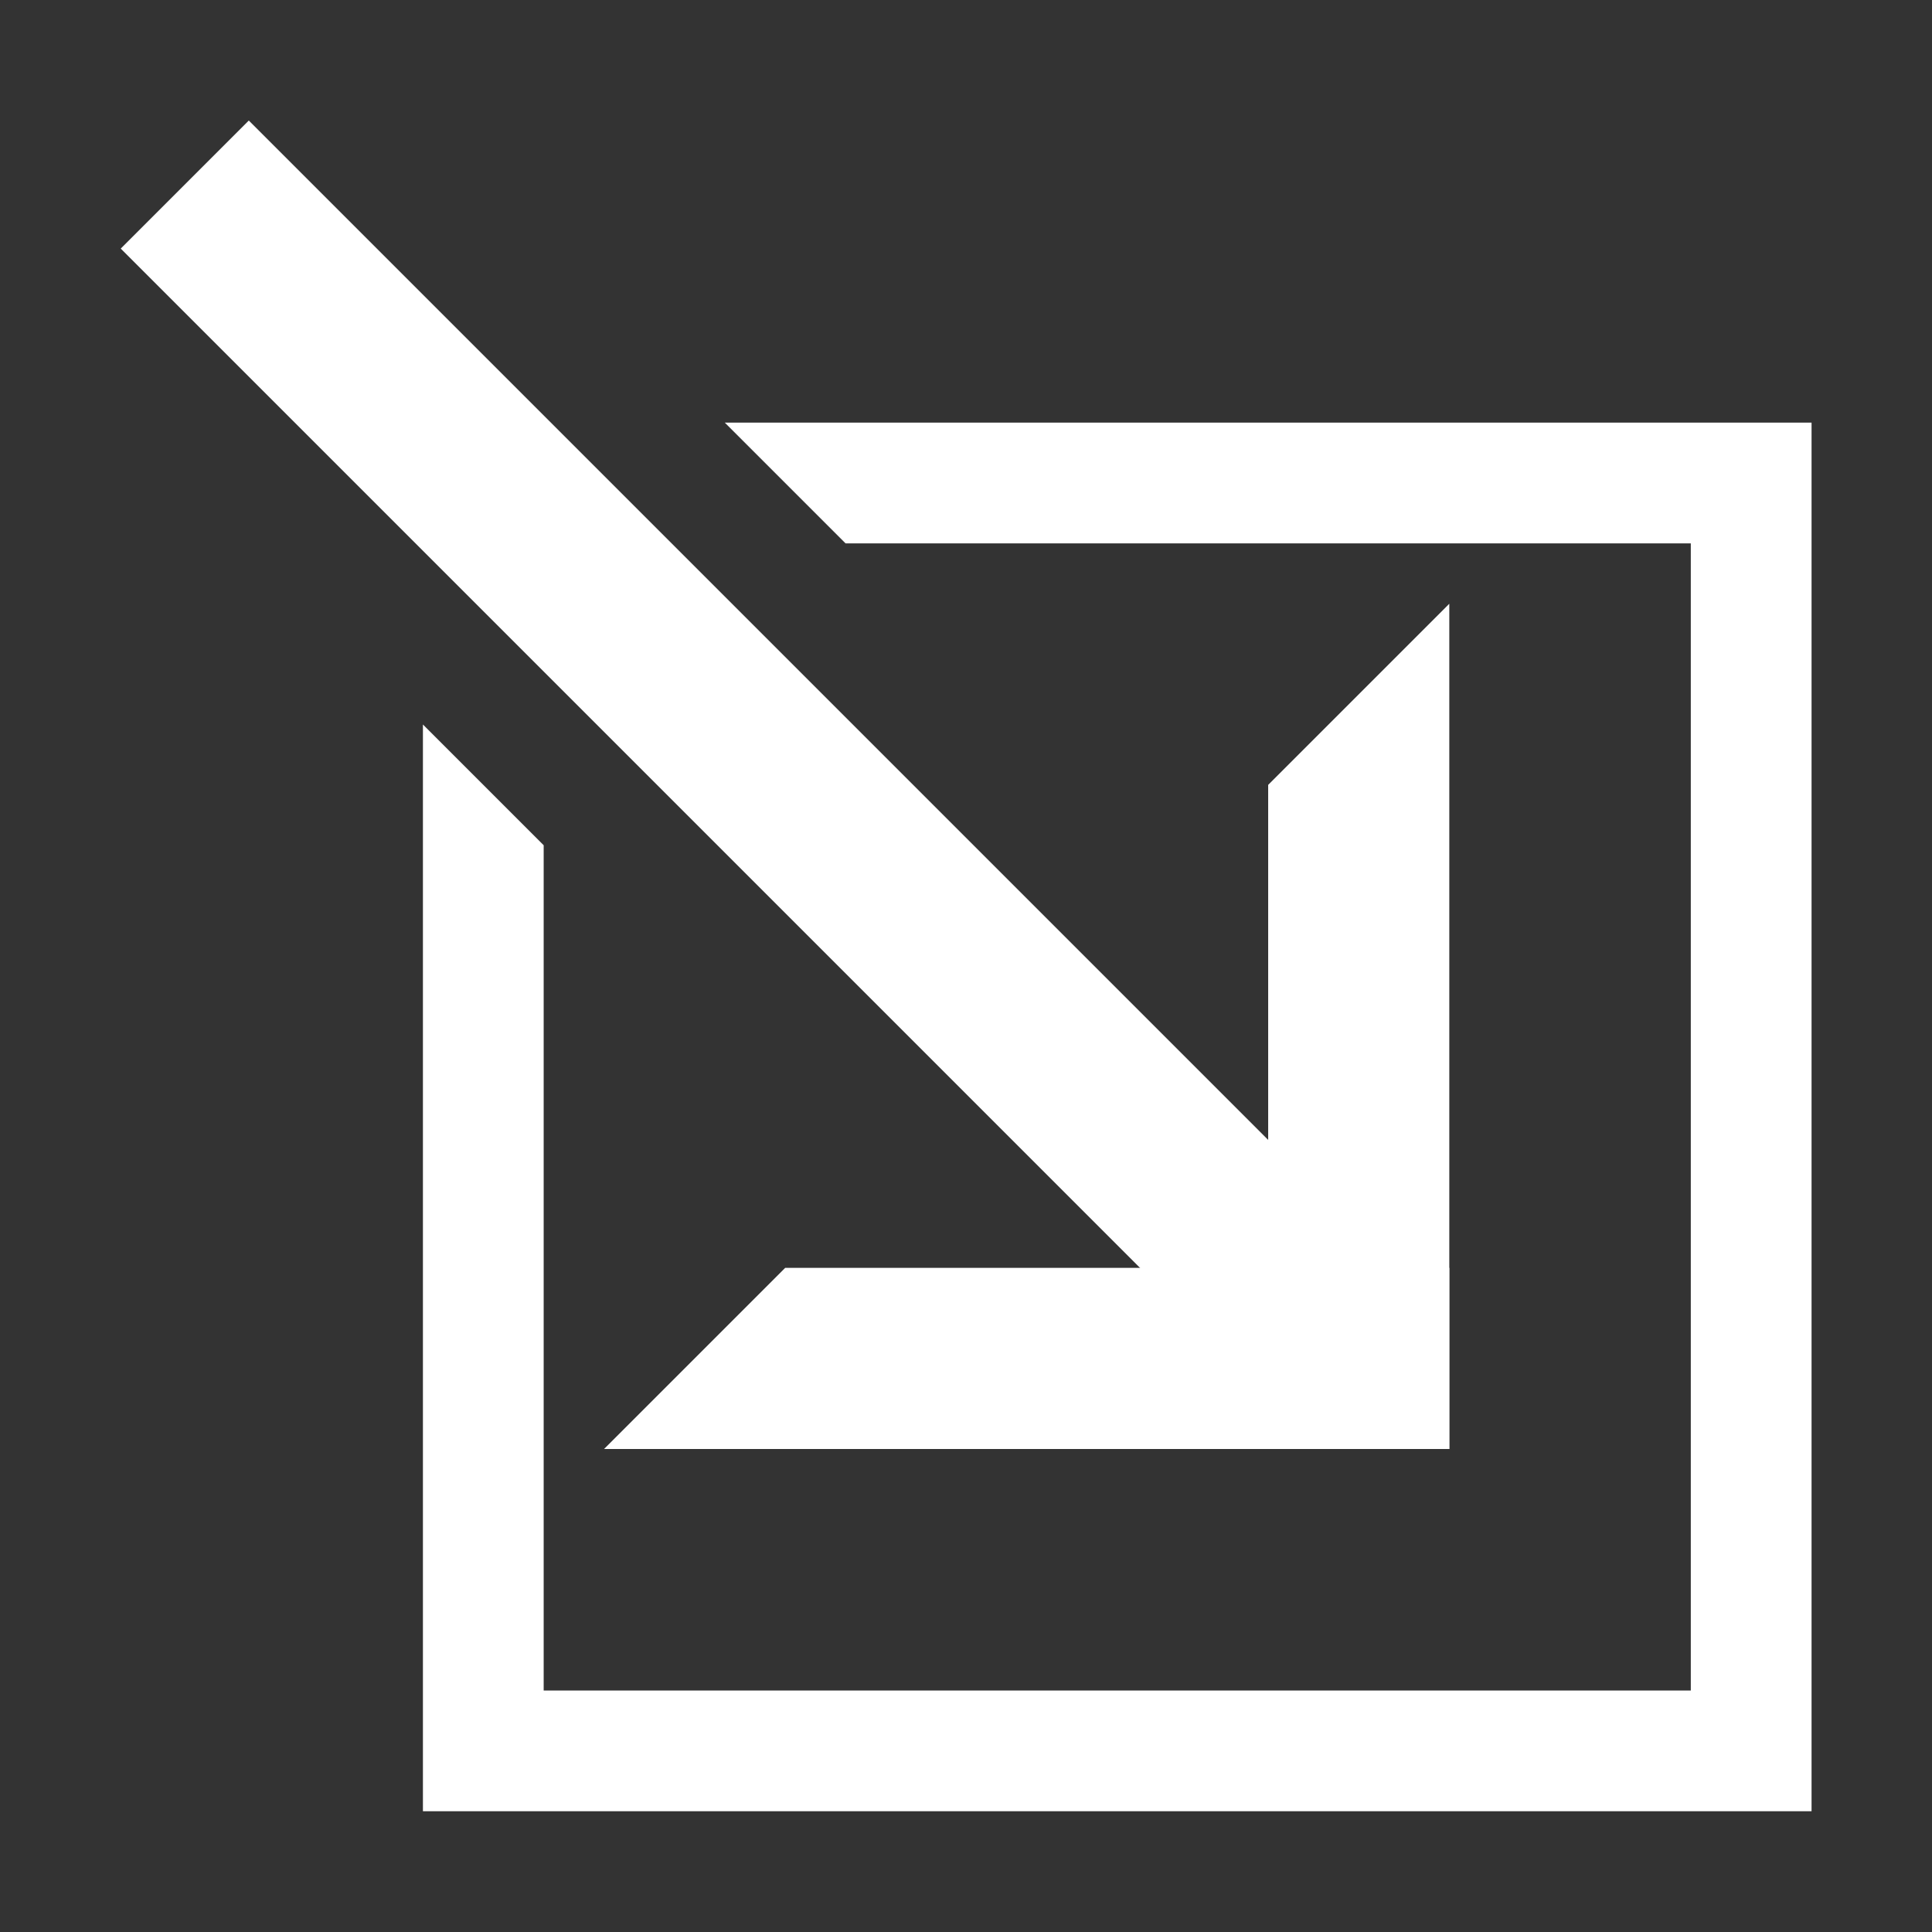
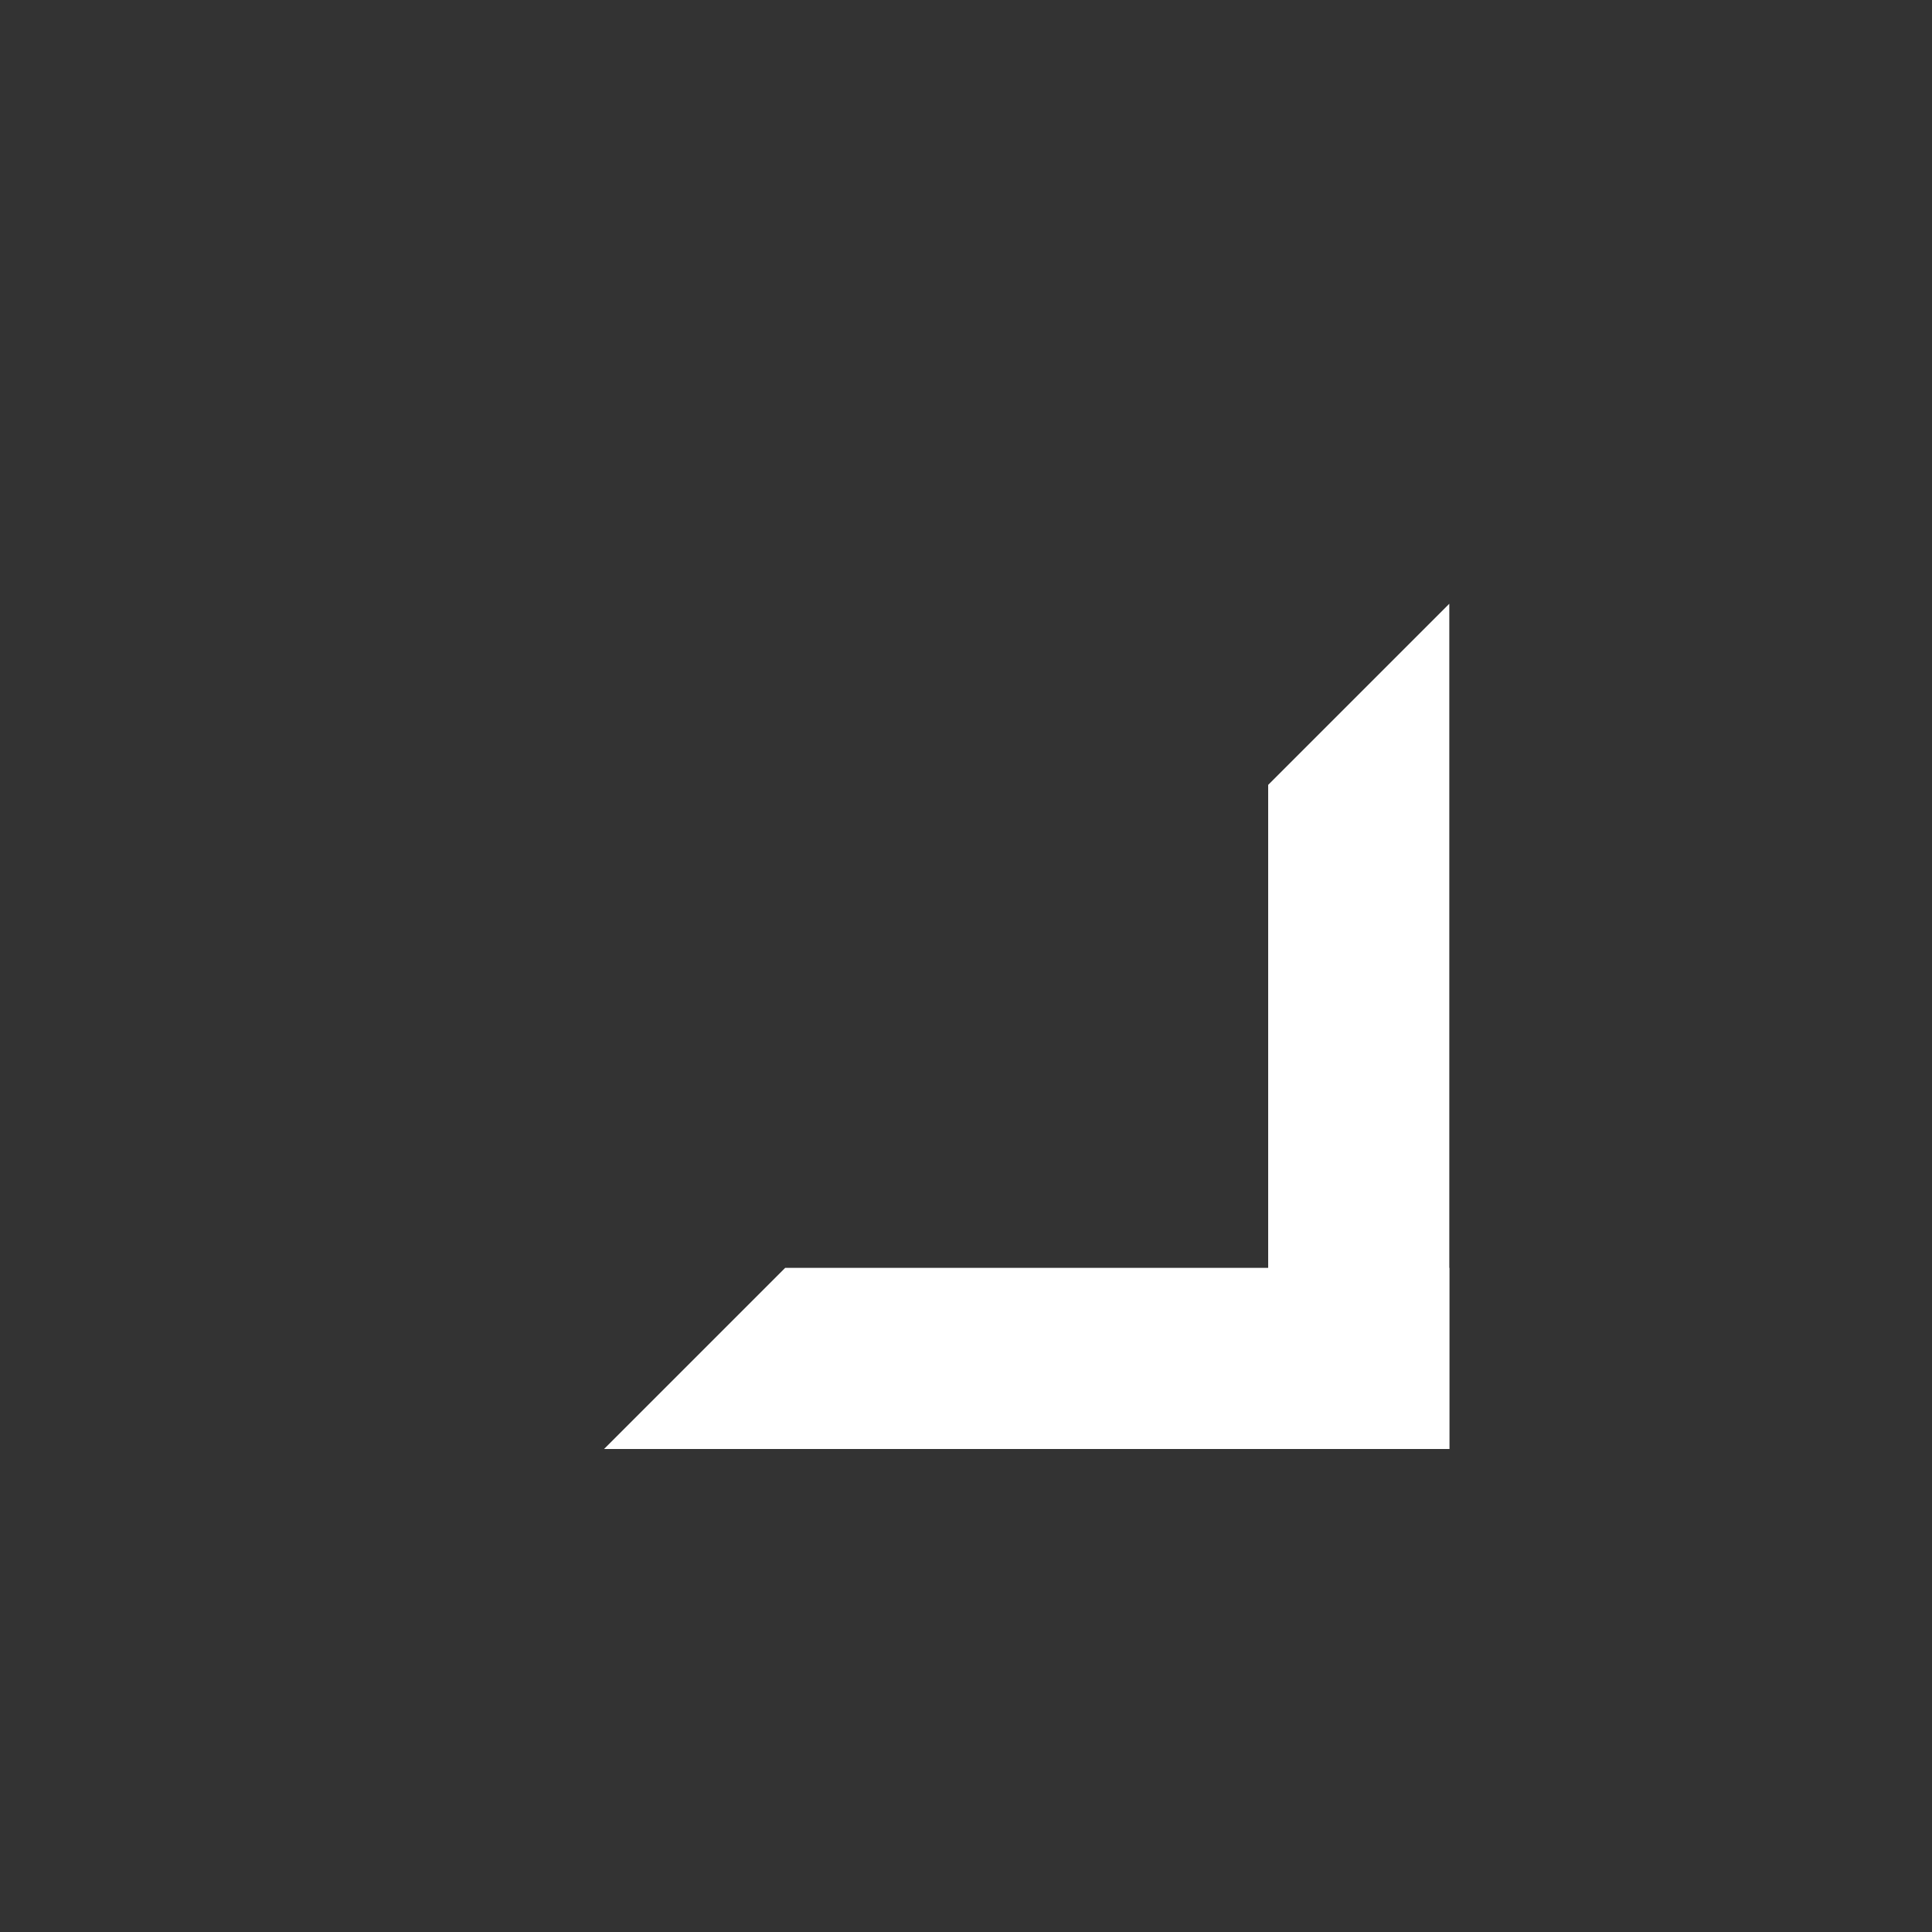
<svg xmlns="http://www.w3.org/2000/svg" viewBox="0 0 64 64">
  <rect x="0" y="0" width="64" height="64" fill="#333333" stroke="none" />
-   <path fill="none" d="M0 0h64v64H0z" />
  <g fill="#fff">
-     <path d="m4 8.235 4.242-4.242 37.385 37.385-4.243 4.242z" />
-     <path d="M28.01 18h28v38h-38V28l-4-4v36h46V14h-36l4 4z" />
    <path d="M42.01 26v22h6V20l-6 6z" />
-     <path d="M48.01 42h-22l-6 6h28v-6z" />
+     <path d="M48.01 42h-22l-6 6h28z" />
  </g>
</svg>